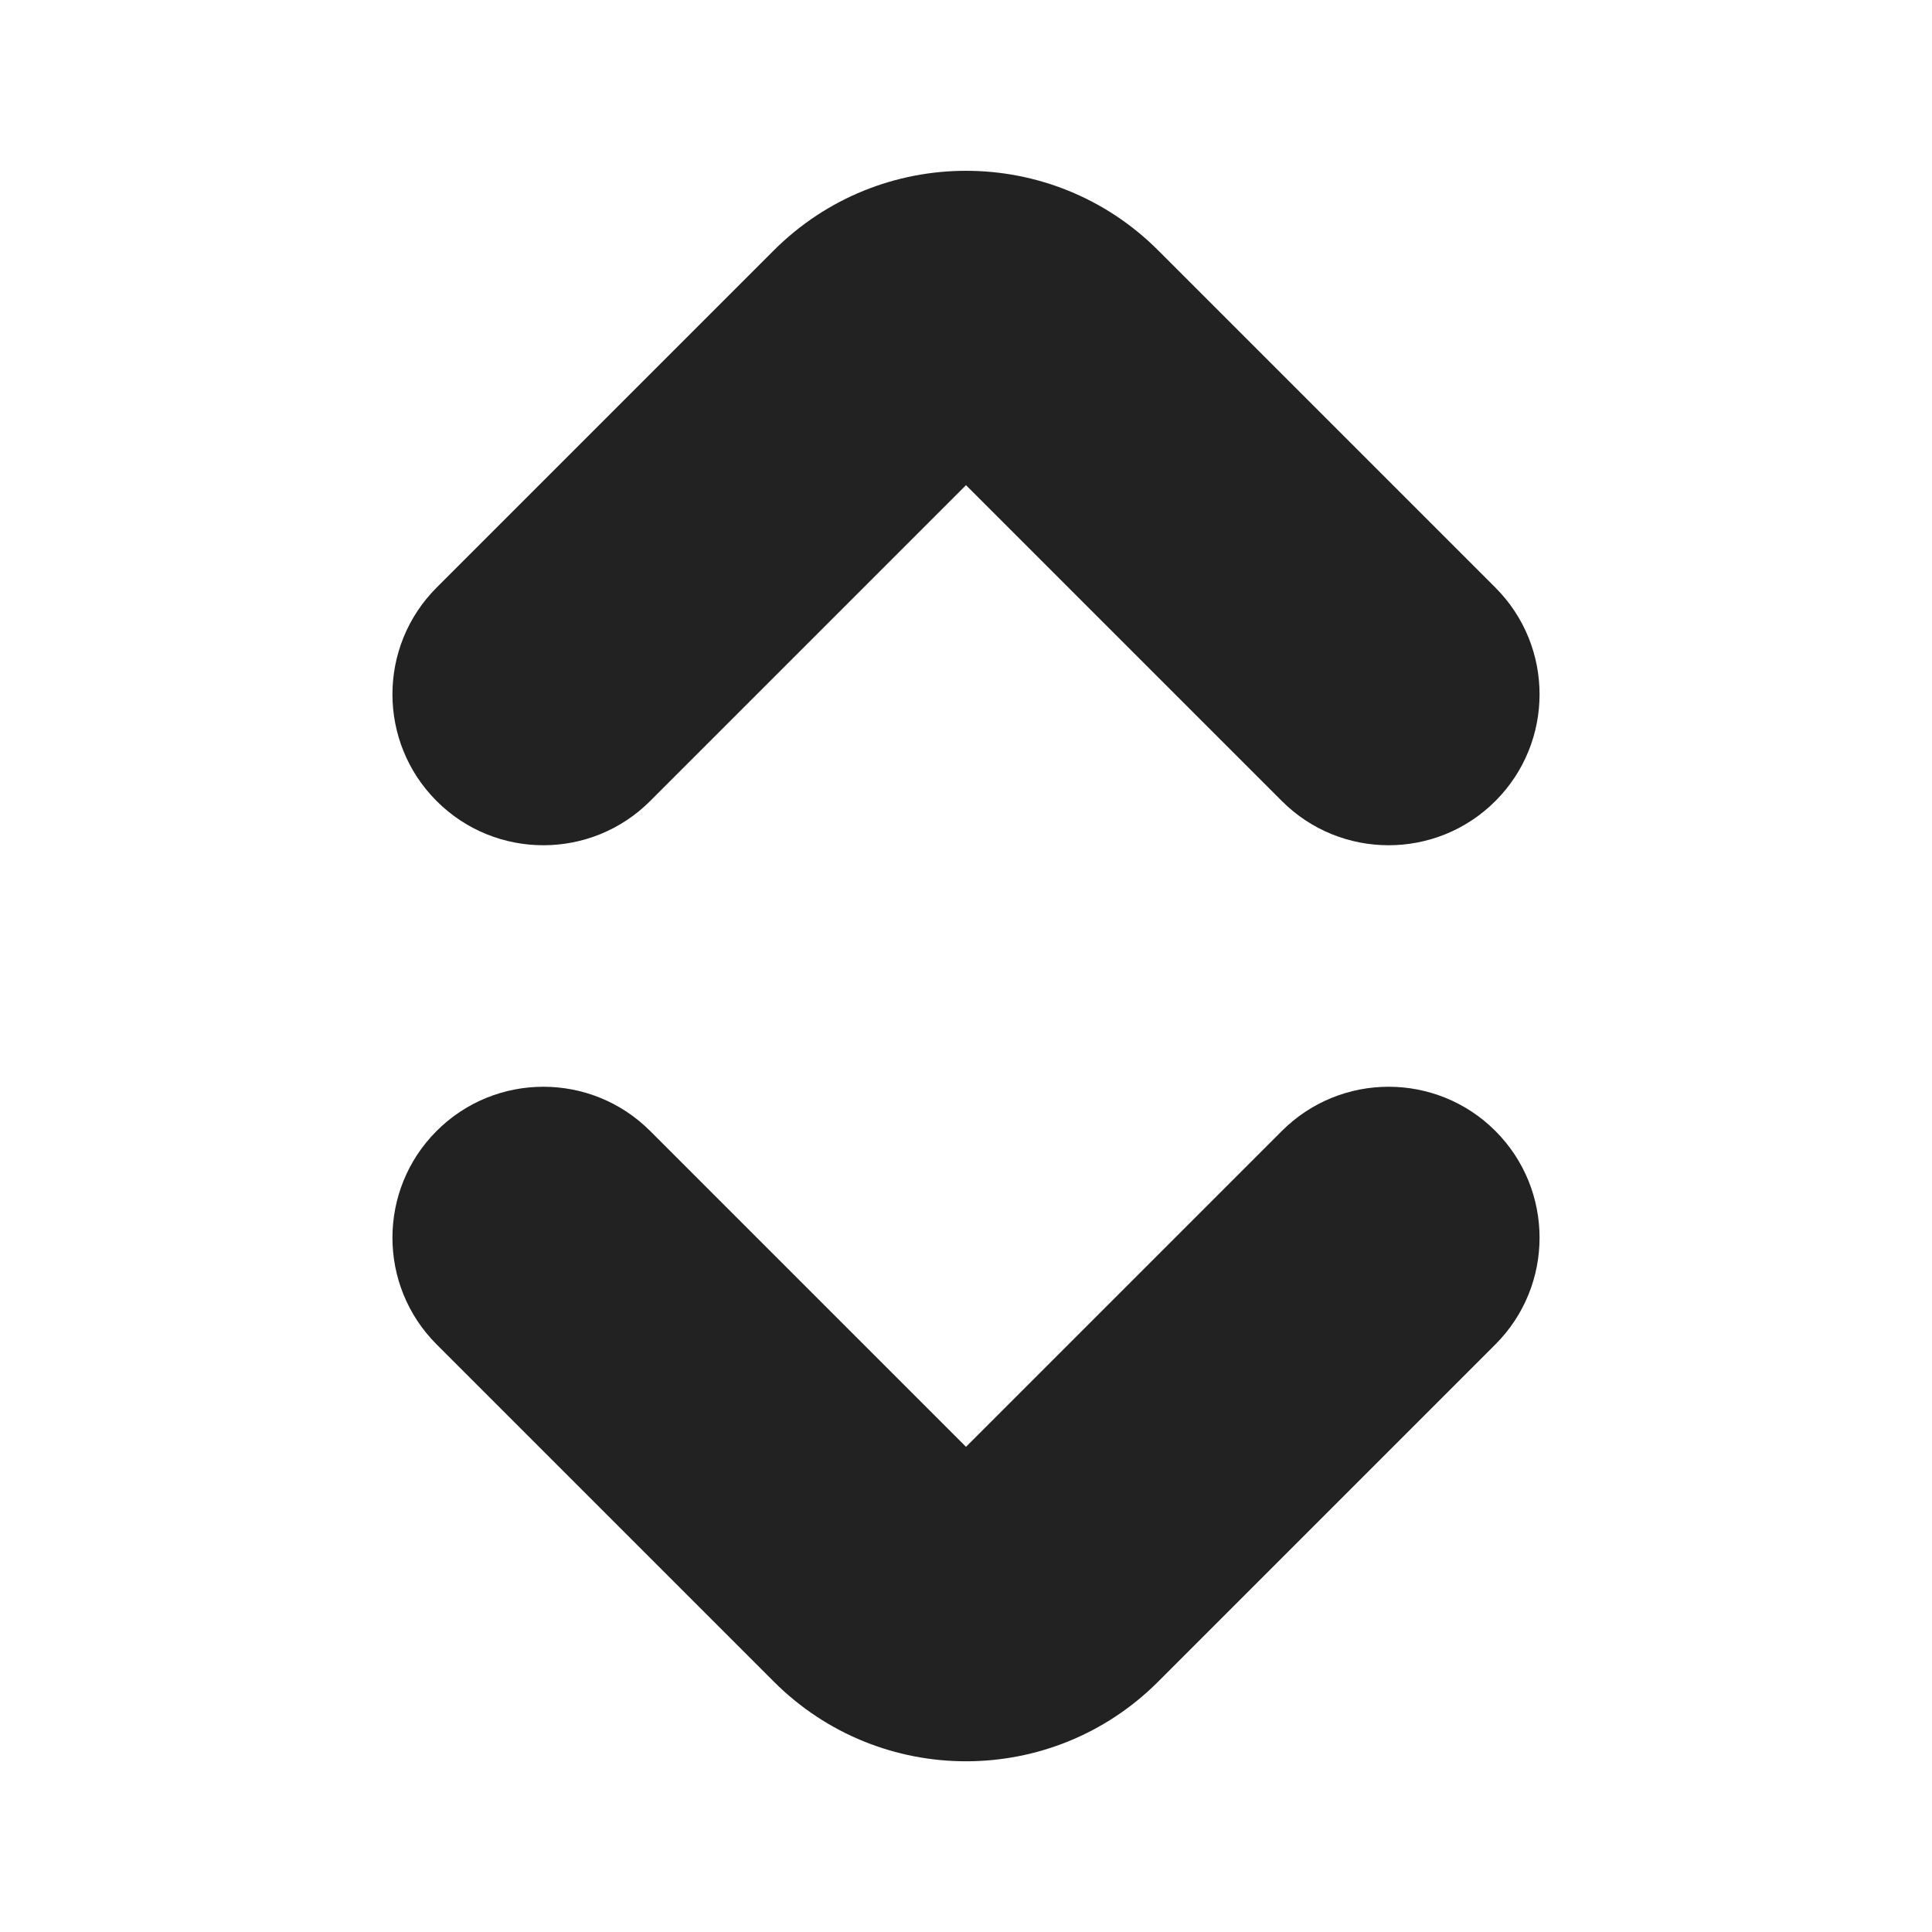
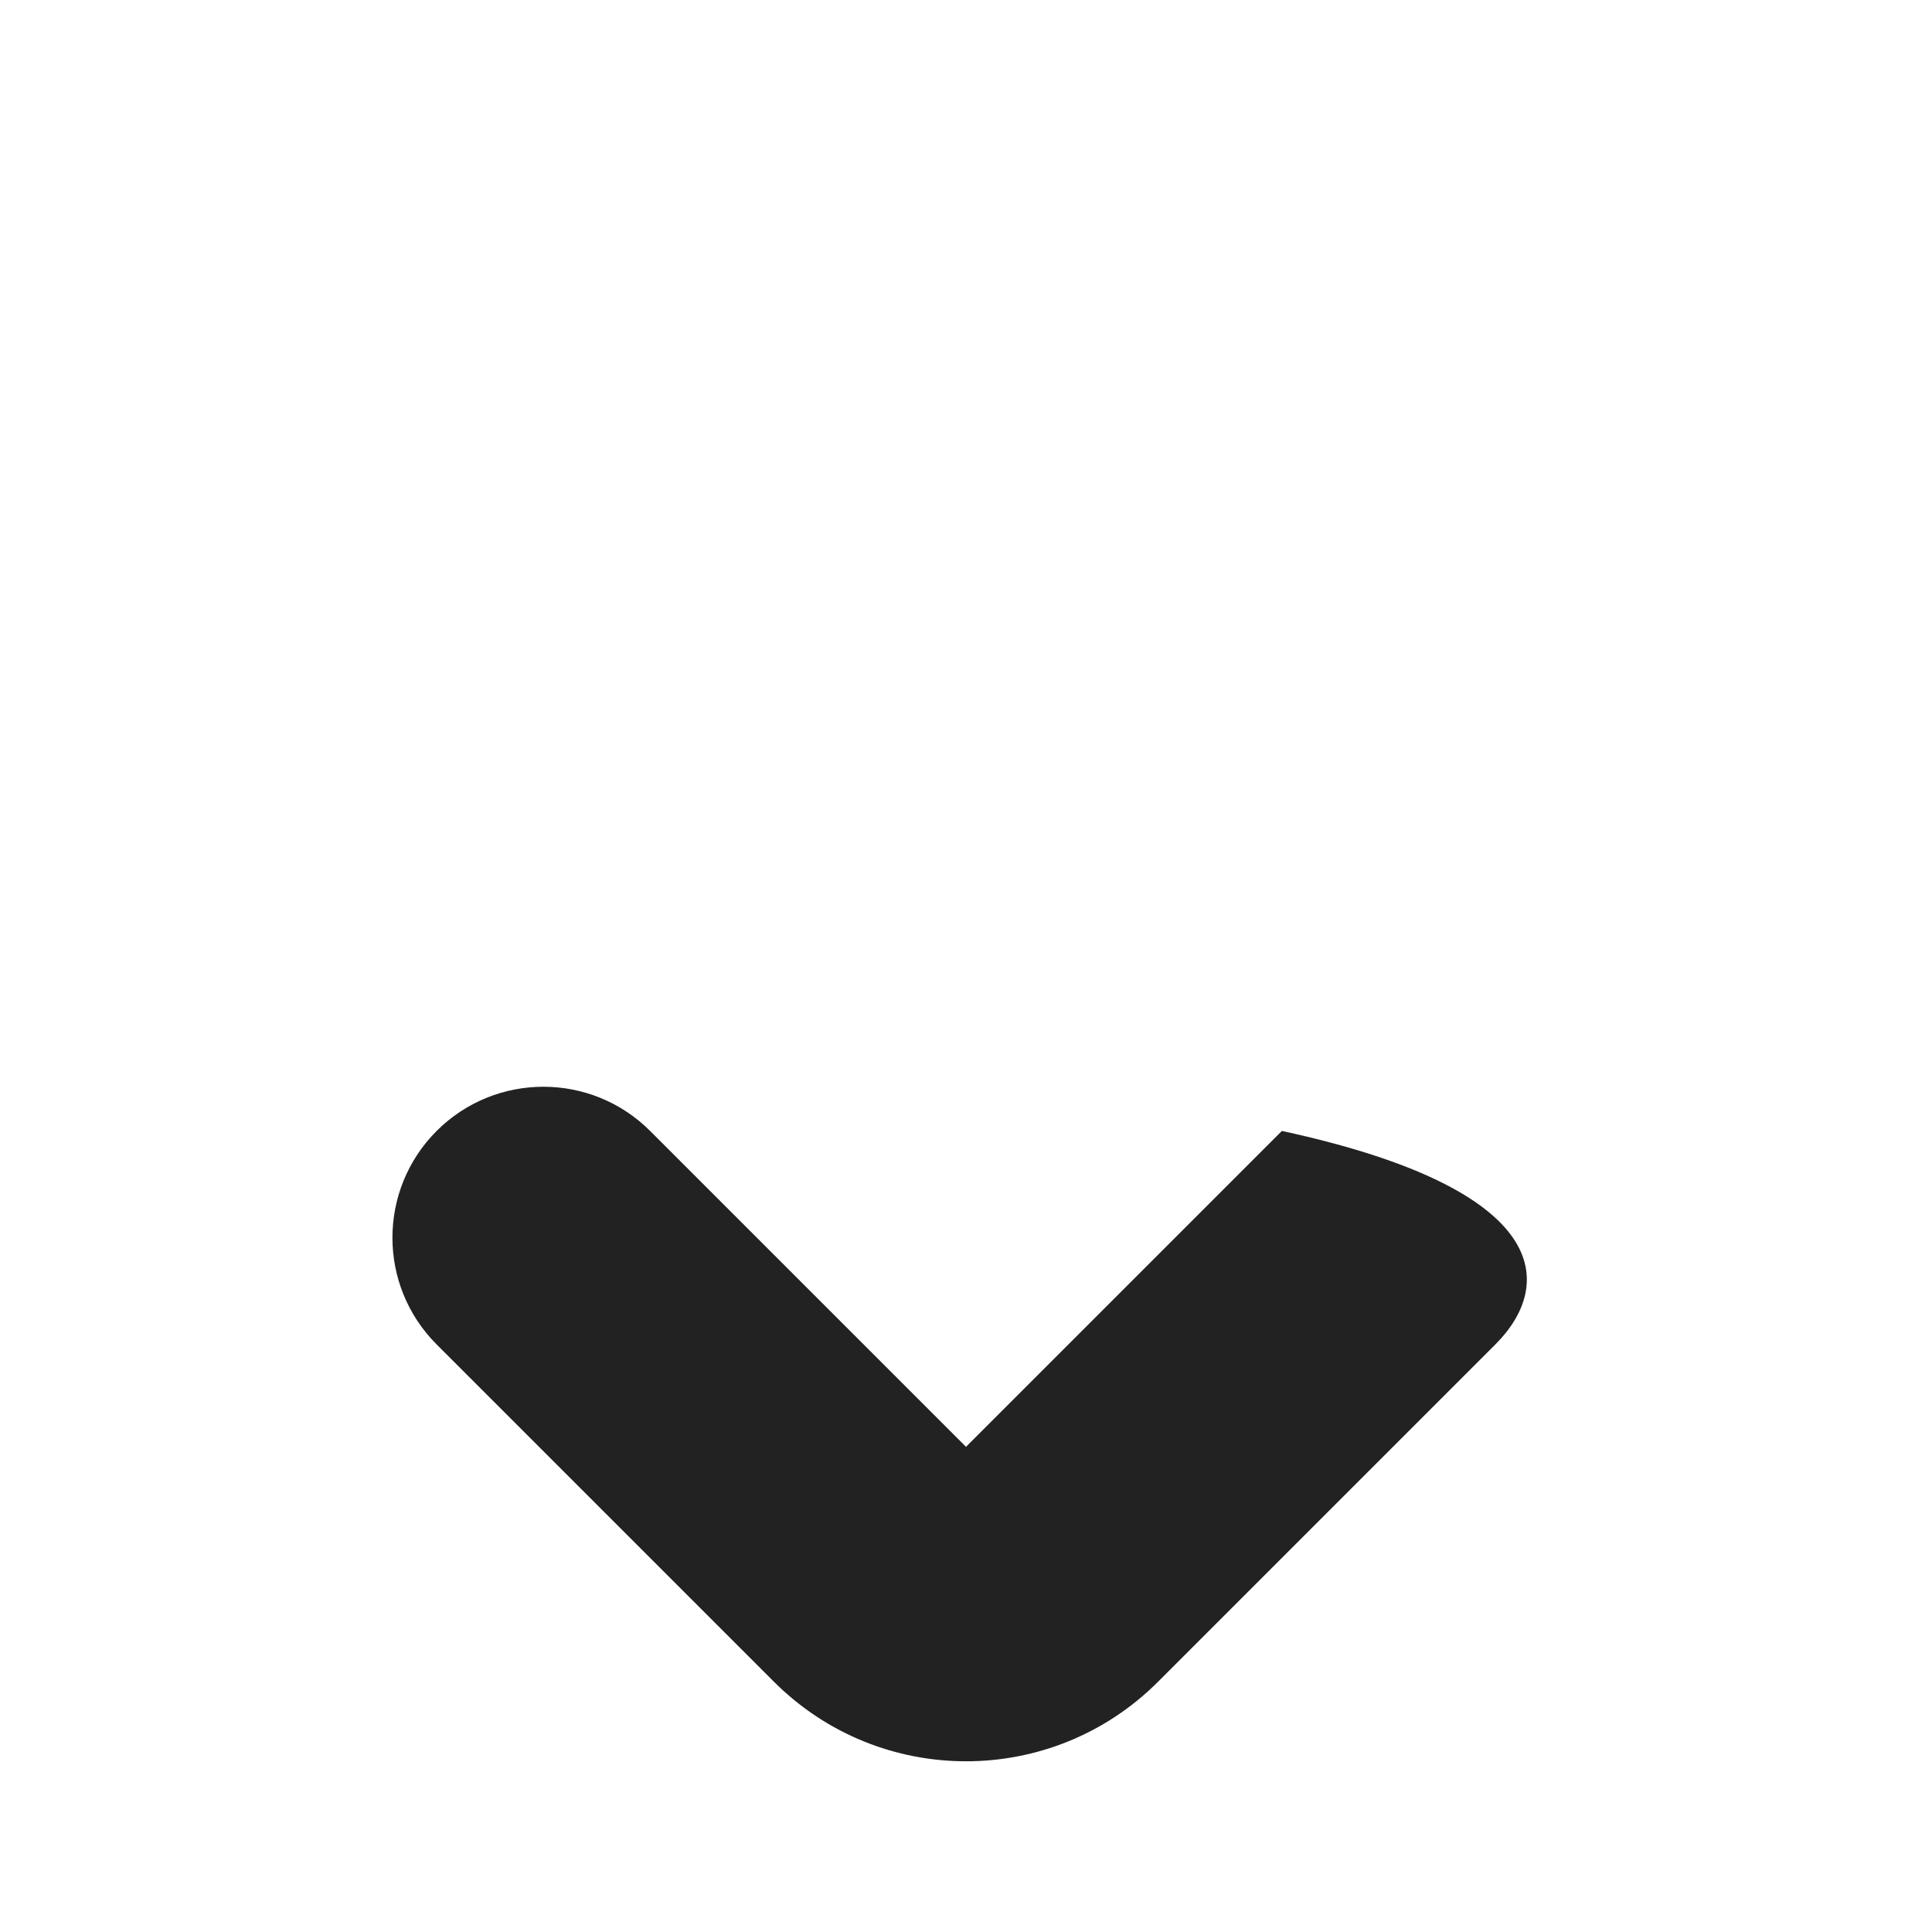
<svg xmlns="http://www.w3.org/2000/svg" width="16" height="16" viewBox="0 0 16 16" fill="none">
-   <path d="M9.591 2.073C8.713 1.195 7.288 1.195 6.409 2.073L3.616 4.866C3.128 5.354 3.128 6.146 3.616 6.634C4.104 7.122 4.896 7.122 5.384 6.634L8 4.018L10.616 6.634C11.104 7.122 11.896 7.122 12.384 6.634C12.872 6.146 12.872 5.354 12.384 4.866L9.591 2.073Z" fill="#222222" />
-   <path d="M9.591 13.927C8.713 14.806 7.288 14.806 6.409 13.927L3.616 11.134C3.128 10.646 3.128 9.854 3.616 9.366C4.104 8.878 4.896 8.878 5.384 9.366L8 11.982L10.616 9.366C11.104 8.878 11.896 8.878 12.384 9.366C12.872 9.854 12.872 10.646 12.384 11.134L9.591 13.927Z" fill="#222222" />
+   <path d="M9.591 13.927C8.713 14.806 7.288 14.806 6.409 13.927L3.616 11.134C3.128 10.646 3.128 9.854 3.616 9.366C4.104 8.878 4.896 8.878 5.384 9.366L8 11.982L10.616 9.366C12.872 9.854 12.872 10.646 12.384 11.134L9.591 13.927Z" fill="#222222" />
</svg>